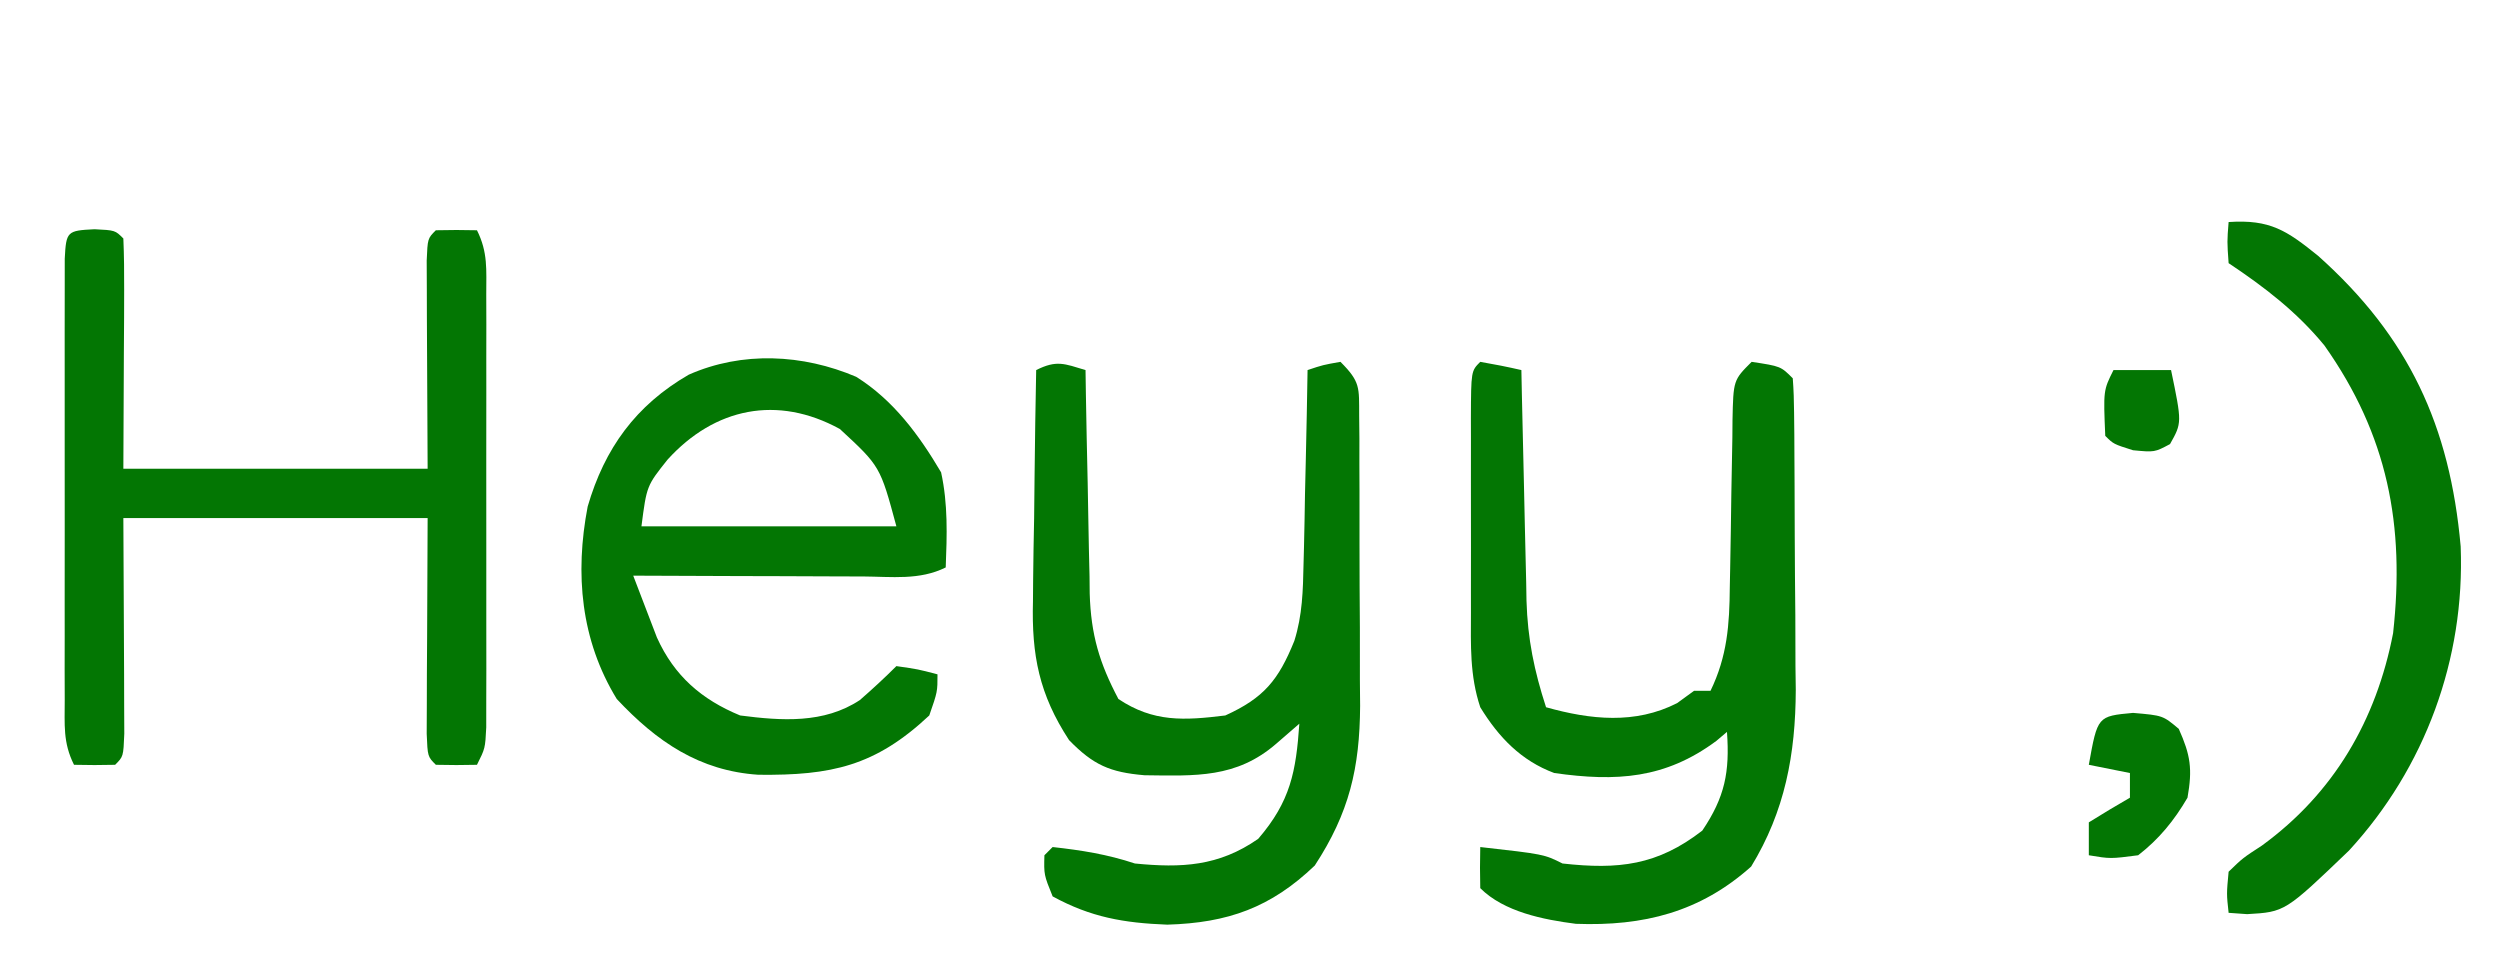
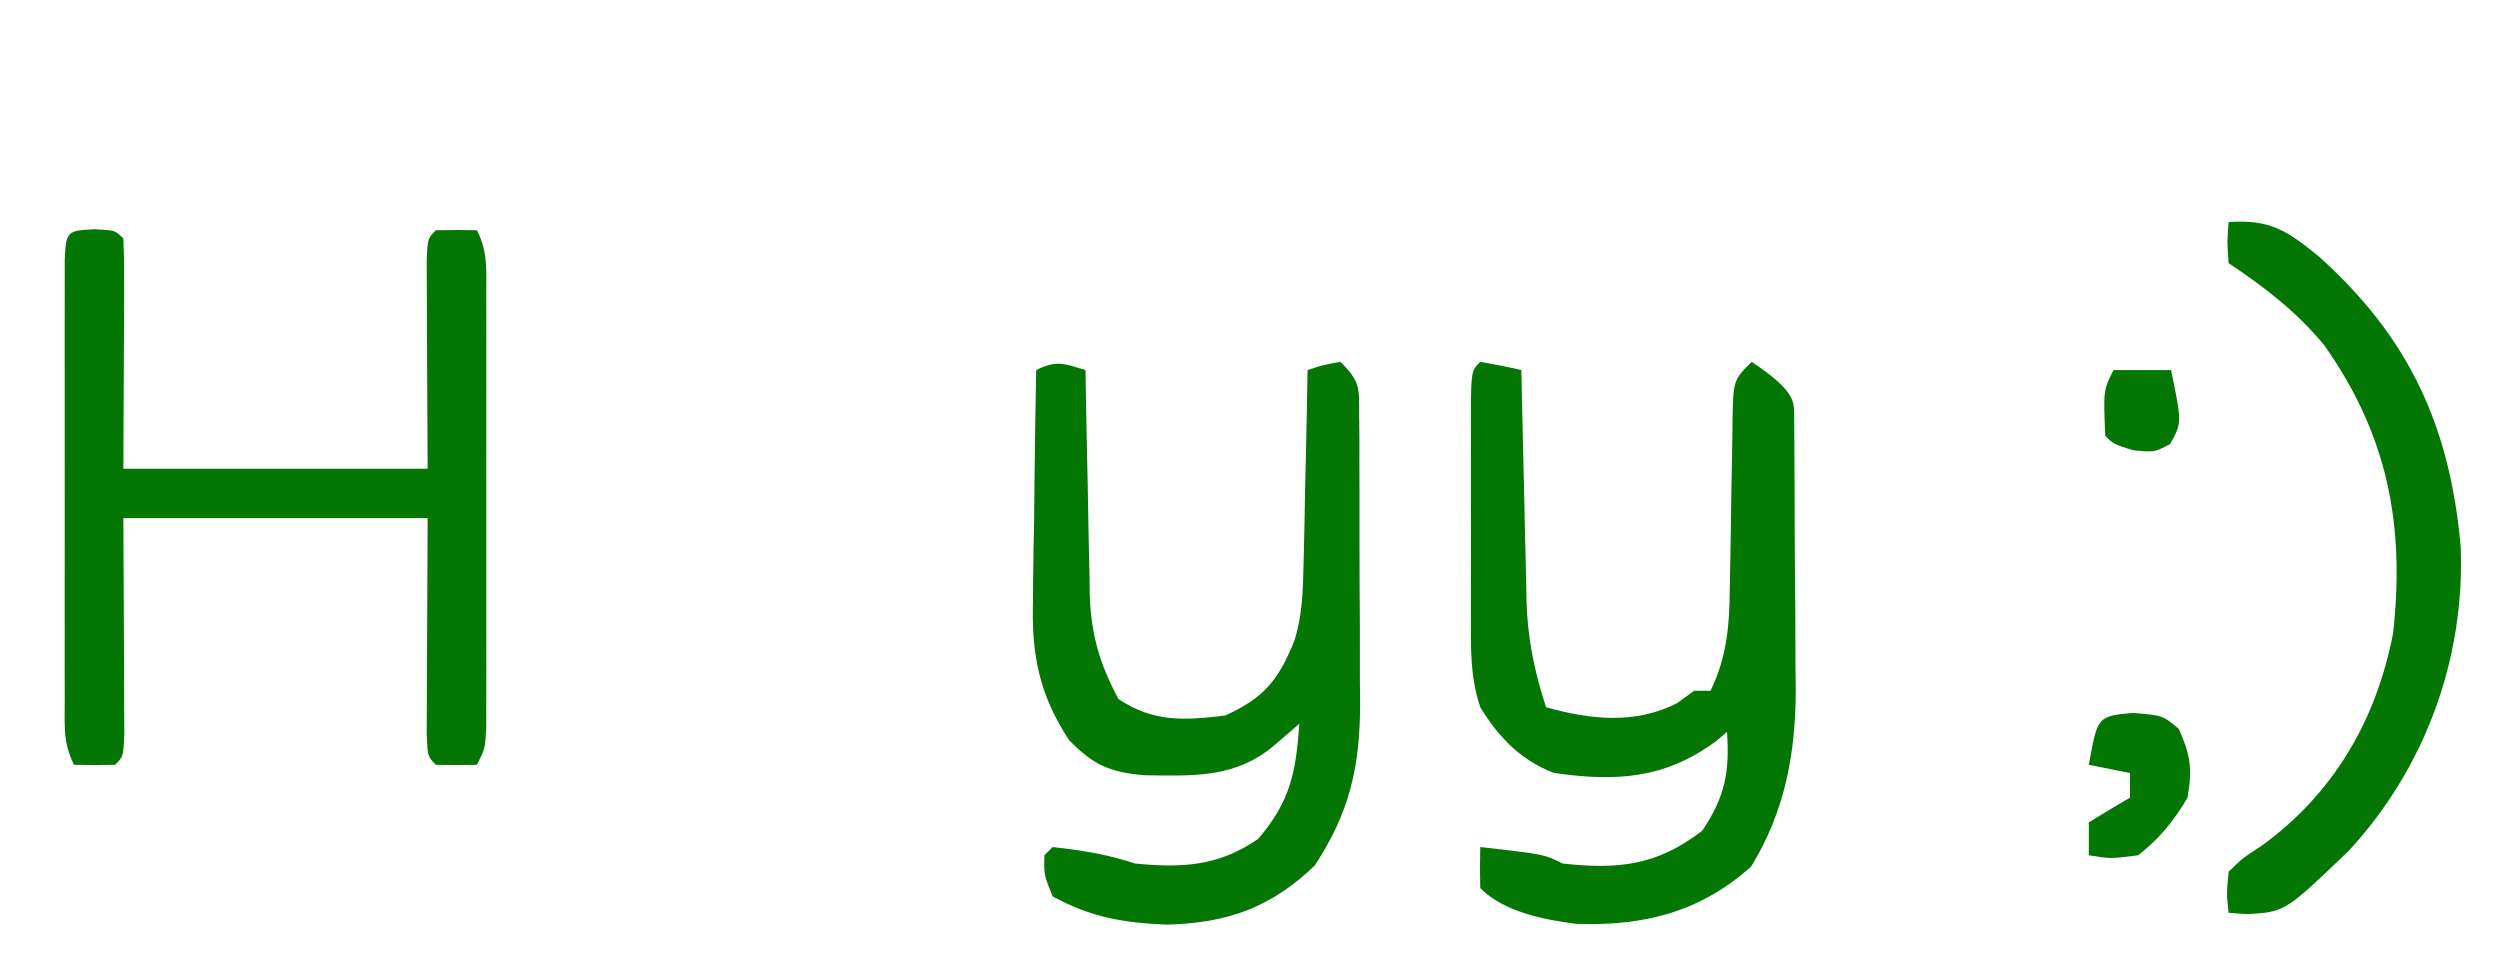
<svg xmlns="http://www.w3.org/2000/svg" version="1.1" width="304" height="116">
  <path d="M0 0 C2.5 0.125 2.5 0.125 3.5 1.125 C3.588 3.198 3.607 5.273 3.598 7.348 C3.595 8.482 3.593 9.617 3.59 10.785 C3.581 12.238 3.572 13.691 3.562 15.188 C3.542 19.787 3.521 24.386 3.5 29.125 C15.71 29.125 27.92 29.125 40.5 29.125 C40.46 19.955 40.46 19.955 40.41 10.785 C40.407 9.651 40.405 8.516 40.402 7.348 C40.397 6.18 40.392 5.012 40.386 3.809 C40.5 1.125 40.5 1.125 41.5 0.125 C43.166 0.084 44.834 0.082 46.5 0.125 C47.846 2.818 47.627 4.905 47.629 7.92 C47.633 9.135 47.636 10.349 47.639 11.601 C47.637 12.918 47.635 14.236 47.633 15.594 C47.633 16.954 47.634 18.314 47.636 19.674 C47.637 22.525 47.635 25.377 47.63 28.228 C47.625 31.887 47.628 35.545 47.634 39.204 C47.638 42.013 47.636 44.821 47.634 47.63 C47.633 49.636 47.636 51.643 47.639 53.649 C47.634 55.471 47.634 55.471 47.629 57.33 C47.629 58.403 47.628 59.476 47.627 60.582 C47.5 63.125 47.5 63.125 46.5 65.125 C44.834 65.168 43.166 65.166 41.5 65.125 C40.5 64.125 40.5 64.125 40.386 61.349 C40.392 60.14 40.397 58.93 40.402 57.684 C40.405 56.509 40.407 55.333 40.41 54.123 C40.419 52.618 40.428 51.113 40.438 49.562 C40.458 44.798 40.479 40.034 40.5 35.125 C28.29 35.125 16.08 35.125 3.5 35.125 C3.54 44.624 3.54 44.624 3.59 54.123 C3.593 55.298 3.595 56.473 3.598 57.684 C3.603 58.893 3.608 60.103 3.614 61.349 C3.5 64.125 3.5 64.125 2.5 65.125 C0.834 65.166 -0.834 65.168 -2.5 65.125 C-3.859 62.406 -3.627 60.266 -3.629 57.222 C-3.633 55.985 -3.636 54.747 -3.639 53.471 C-3.637 52.115 -3.635 50.759 -3.633 49.402 C-3.633 48.018 -3.634 46.633 -3.636 45.248 C-3.637 42.345 -3.635 39.443 -3.63 36.54 C-3.625 32.811 -3.628 29.083 -3.634 25.355 C-3.638 22.496 -3.636 19.636 -3.634 16.777 C-3.633 15.402 -3.634 14.027 -3.636 12.652 C-3.639 10.734 -3.634 8.816 -3.629 6.898 C-3.629 5.805 -3.628 4.712 -3.627 3.586 C-3.455 0.246 -3.343 0.167 0 0 Z " fill="#037603" transform="translate(11.5,27.875)" />
-   <path d="M0 0 C1.675 0.286 3.344 0.618 5 1 C5.02 1.993 5.04 2.987 5.06 4.01 C5.137 7.721 5.225 11.431 5.317 15.142 C5.355 16.743 5.39 18.344 5.422 19.946 C5.468 22.257 5.526 24.568 5.586 26.879 C5.597 27.586 5.609 28.294 5.621 29.023 C5.758 33.704 6.564 37.588 8 42 C13.405 43.52 18.851 44.097 23.938 41.5 C24.618 41.005 25.299 40.51 26 40 C26.66 40 27.32 40 28 40 C30.037 35.79 30.309 31.959 30.344 27.363 C30.358 26.643 30.373 25.922 30.388 25.179 C30.45 22.112 30.49 19.044 30.532 15.975 C30.565 13.729 30.611 11.484 30.656 9.238 C30.662 8.542 30.667 7.847 30.672 7.13 C30.774 2.226 30.774 2.226 33 0 C36.536 0.536 36.536 0.536 38 2 C38.108 3.389 38.149 4.784 38.161 6.177 C38.171 7.066 38.18 7.955 38.19 8.87 C38.194 9.84 38.199 10.81 38.203 11.809 C38.209 12.804 38.215 13.8 38.22 14.826 C38.23 16.944 38.236 19.062 38.24 21.179 C38.25 24.393 38.281 27.605 38.312 30.818 C38.319 32.878 38.324 34.937 38.328 36.996 C38.34 37.948 38.353 38.899 38.366 39.879 C38.34 47.706 37.055 54.638 32.938 61.375 C26.728 66.924 19.851 68.64 11.625 68.336 C7.697 67.833 2.891 66.891 0 64 C-0.041 62.334 -0.043 60.666 0 59 C7.75 59.875 7.75 59.875 10 61 C16.81 61.759 21.54 61.234 27 57 C29.751 52.919 30.348 49.879 30 45 C29.573 45.361 29.147 45.722 28.707 46.094 C22.495 50.705 16.557 51.072 9 50 C4.958 48.492 2.239 45.653 0 42 C-1.29 38.129 -1.143 34.463 -1.133 30.43 C-1.134 29.593 -1.135 28.756 -1.136 27.894 C-1.136 26.127 -1.135 24.36 -1.13 22.593 C-1.125 19.879 -1.13 17.164 -1.137 14.449 C-1.136 12.734 -1.135 11.02 -1.133 9.305 C-1.135 8.488 -1.137 7.671 -1.139 6.83 C-1.115 1.115 -1.115 1.115 0 0 Z " fill="#037603" transform="translate(180,44)" />
+   <path d="M0 0 C1.675 0.286 3.344 0.618 5 1 C5.02 1.993 5.04 2.987 5.06 4.01 C5.137 7.721 5.225 11.431 5.317 15.142 C5.355 16.743 5.39 18.344 5.422 19.946 C5.468 22.257 5.526 24.568 5.586 26.879 C5.597 27.586 5.609 28.294 5.621 29.023 C5.758 33.704 6.564 37.588 8 42 C13.405 43.52 18.851 44.097 23.938 41.5 C24.618 41.005 25.299 40.51 26 40 C26.66 40 27.32 40 28 40 C30.037 35.79 30.309 31.959 30.344 27.363 C30.358 26.643 30.373 25.922 30.388 25.179 C30.45 22.112 30.49 19.044 30.532 15.975 C30.565 13.729 30.611 11.484 30.656 9.238 C30.662 8.542 30.667 7.847 30.672 7.13 C30.774 2.226 30.774 2.226 33 0 C38.108 3.389 38.149 4.784 38.161 6.177 C38.171 7.066 38.18 7.955 38.19 8.87 C38.194 9.84 38.199 10.81 38.203 11.809 C38.209 12.804 38.215 13.8 38.22 14.826 C38.23 16.944 38.236 19.062 38.24 21.179 C38.25 24.393 38.281 27.605 38.312 30.818 C38.319 32.878 38.324 34.937 38.328 36.996 C38.34 37.948 38.353 38.899 38.366 39.879 C38.34 47.706 37.055 54.638 32.938 61.375 C26.728 66.924 19.851 68.64 11.625 68.336 C7.697 67.833 2.891 66.891 0 64 C-0.041 62.334 -0.043 60.666 0 59 C7.75 59.875 7.75 59.875 10 61 C16.81 61.759 21.54 61.234 27 57 C29.751 52.919 30.348 49.879 30 45 C29.573 45.361 29.147 45.722 28.707 46.094 C22.495 50.705 16.557 51.072 9 50 C4.958 48.492 2.239 45.653 0 42 C-1.29 38.129 -1.143 34.463 -1.133 30.43 C-1.134 29.593 -1.135 28.756 -1.136 27.894 C-1.136 26.127 -1.135 24.36 -1.13 22.593 C-1.125 19.879 -1.13 17.164 -1.137 14.449 C-1.136 12.734 -1.135 11.02 -1.133 9.305 C-1.135 8.488 -1.137 7.671 -1.139 6.83 C-1.115 1.115 -1.115 1.115 0 0 Z " fill="#037603" transform="translate(180,44)" />
  <path d="M0 0 C0.015 0.963 0.029 1.926 0.044 2.918 C0.102 6.517 0.18 10.116 0.262 13.715 C0.296 15.267 0.324 16.82 0.346 18.373 C0.38 20.615 0.433 22.856 0.488 25.098 C0.495 25.783 0.501 26.469 0.508 27.176 C0.658 32.186 1.69 35.631 4 40 C8.268 42.845 11.992 42.616 17 42 C21.709 39.859 23.466 37.685 25.389 32.936 C26.377 29.805 26.444 26.803 26.512 23.535 C26.53 22.857 26.548 22.179 26.566 21.48 C26.62 19.341 26.654 17.202 26.688 15.062 C26.721 13.601 26.755 12.139 26.791 10.678 C26.875 7.119 26.942 3.56 27 0 C28.875 -0.625 28.875 -0.625 31 -1 C33.456 1.456 33.256 2.132 33.275 5.506 C33.289 6.909 33.289 6.909 33.304 8.34 C33.303 9.354 33.302 10.369 33.301 11.414 C33.305 12.458 33.309 13.501 33.314 14.577 C33.32 16.791 33.32 19.005 33.316 21.219 C33.313 24.591 33.336 27.961 33.361 31.332 C33.364 33.484 33.364 35.637 33.363 37.789 C33.372 38.791 33.382 39.794 33.391 40.827 C33.342 48.391 32.082 53.816 27.875 60.25 C22.529 65.364 17.318 67.223 9.938 67.438 C4.662 67.235 0.648 66.543 -4 64 C-5.062 61.375 -5.062 61.375 -5 59 C-4.505 58.505 -4.505 58.505 -4 58 C-0.503 58.389 2.658 58.886 6 60 C11.663 60.561 16.201 60.348 21 57 C24.928 52.436 25.599 48.81 26 43 C25.072 43.804 24.144 44.609 23.188 45.438 C18.331 49.646 13.373 49.345 7.172 49.27 C2.969 48.912 0.952 48.028 -2 45 C-5.635 39.438 -6.567 34.677 -6.391 28.125 C-6.385 27.315 -6.379 26.505 -6.373 25.671 C-6.351 23.113 -6.301 20.557 -6.25 18 C-6.23 16.254 -6.212 14.508 -6.195 12.762 C-6.151 8.507 -6.083 4.254 -6 0 C-3.509 -1.245 -2.589 -0.777 0 0 Z " fill="#037603" transform="translate(132,45)" />
-   <path d="M0 0 C4.515 2.823 7.651 7.085 10.324 11.617 C11.169 15.468 11.041 19.255 10.887 23.18 C7.714 24.766 4.298 24.3 0.816 24.277 C0.02 24.276 -0.776 24.275 -1.596 24.273 C-4.144 24.267 -6.691 24.255 -9.238 24.242 C-10.964 24.237 -12.689 24.233 -14.414 24.229 C-18.647 24.217 -22.88 24.2 -27.113 24.18 C-26.506 25.787 -25.89 27.39 -25.27 28.992 C-24.756 30.332 -24.756 30.332 -24.232 31.699 C-22.121 36.379 -18.788 39.253 -14.113 41.18 C-9.081 41.833 -3.92 42.196 0.449 39.305 C1.971 37.978 3.459 36.608 4.887 35.18 C7.512 35.555 7.512 35.555 9.887 36.18 C9.887 38.305 9.887 38.305 8.887 41.18 C2.315 47.339 -3.016 48.489 -11.887 48.391 C-19.068 47.921 -24.258 44.362 -29.113 39.18 C-33.495 32.023 -34.223 23.963 -32.652 15.777 C-30.595 8.697 -26.787 3.454 -20.363 -0.258 C-13.864 -3.135 -6.496 -2.767 0 0 Z M-22.926 10.055 C-25.476 13.252 -25.476 13.252 -26.113 18.18 C-15.883 18.18 -5.653 18.18 4.887 18.18 C2.917 10.877 2.917 10.877 -1.984 6.348 C-9.588 2.176 -17.207 3.767 -22.926 10.055 Z " fill="#037603" transform="translate(104.113,45.82)" />
  <path d="M0 0 C5.045 -0.34 7.062 1.024 10.883 4.109 C21.922 13.968 26.913 24.794 28.219 39.457 C28.749 53.121 23.898 66.366 14.637 76.43 C6.859 83.892 6.859 83.892 2.254 84.16 C1.51 84.107 0.766 84.054 0 84 C-0.254 81.699 -0.254 81.699 0 79 C1.723 77.332 1.723 77.332 4.062 75.812 C12.798 69.44 17.948 60.589 20 50 C21.452 36.883 19.361 25.93 11.648 15.008 C8.302 10.931 4.366 7.91 0 5 C-0.188 2.375 -0.188 2.375 0 0 Z " fill="#037603" transform="translate(271,27)" />
  <path d="M0 0 C3.625 0.312 3.625 0.312 5.562 1.938 C6.998 5.146 7.242 6.818 6.625 10.312 C4.991 13.103 3.183 15.325 0.625 17.312 C-2.75 17.75 -2.75 17.75 -5.375 17.312 C-5.375 15.992 -5.375 14.672 -5.375 13.312 C-3.727 12.282 -2.06 11.281 -0.375 10.312 C-0.375 9.322 -0.375 8.332 -0.375 7.312 C-2.025 6.982 -3.675 6.652 -5.375 6.312 C-4.314 0.399 -4.314 0.399 0 0 Z " fill="#037603" transform="translate(259.375,86.688)" />
  <path d="M0 0 C2.31 0 4.62 0 7 0 C8.331 6.412 8.331 6.412 6.875 9 C5 10 5 10 2.375 9.75 C0 9 0 9 -1 8 C-1.235 2.471 -1.235 2.471 0 0 Z " fill="#037603" transform="translate(257,45)" />
</svg>